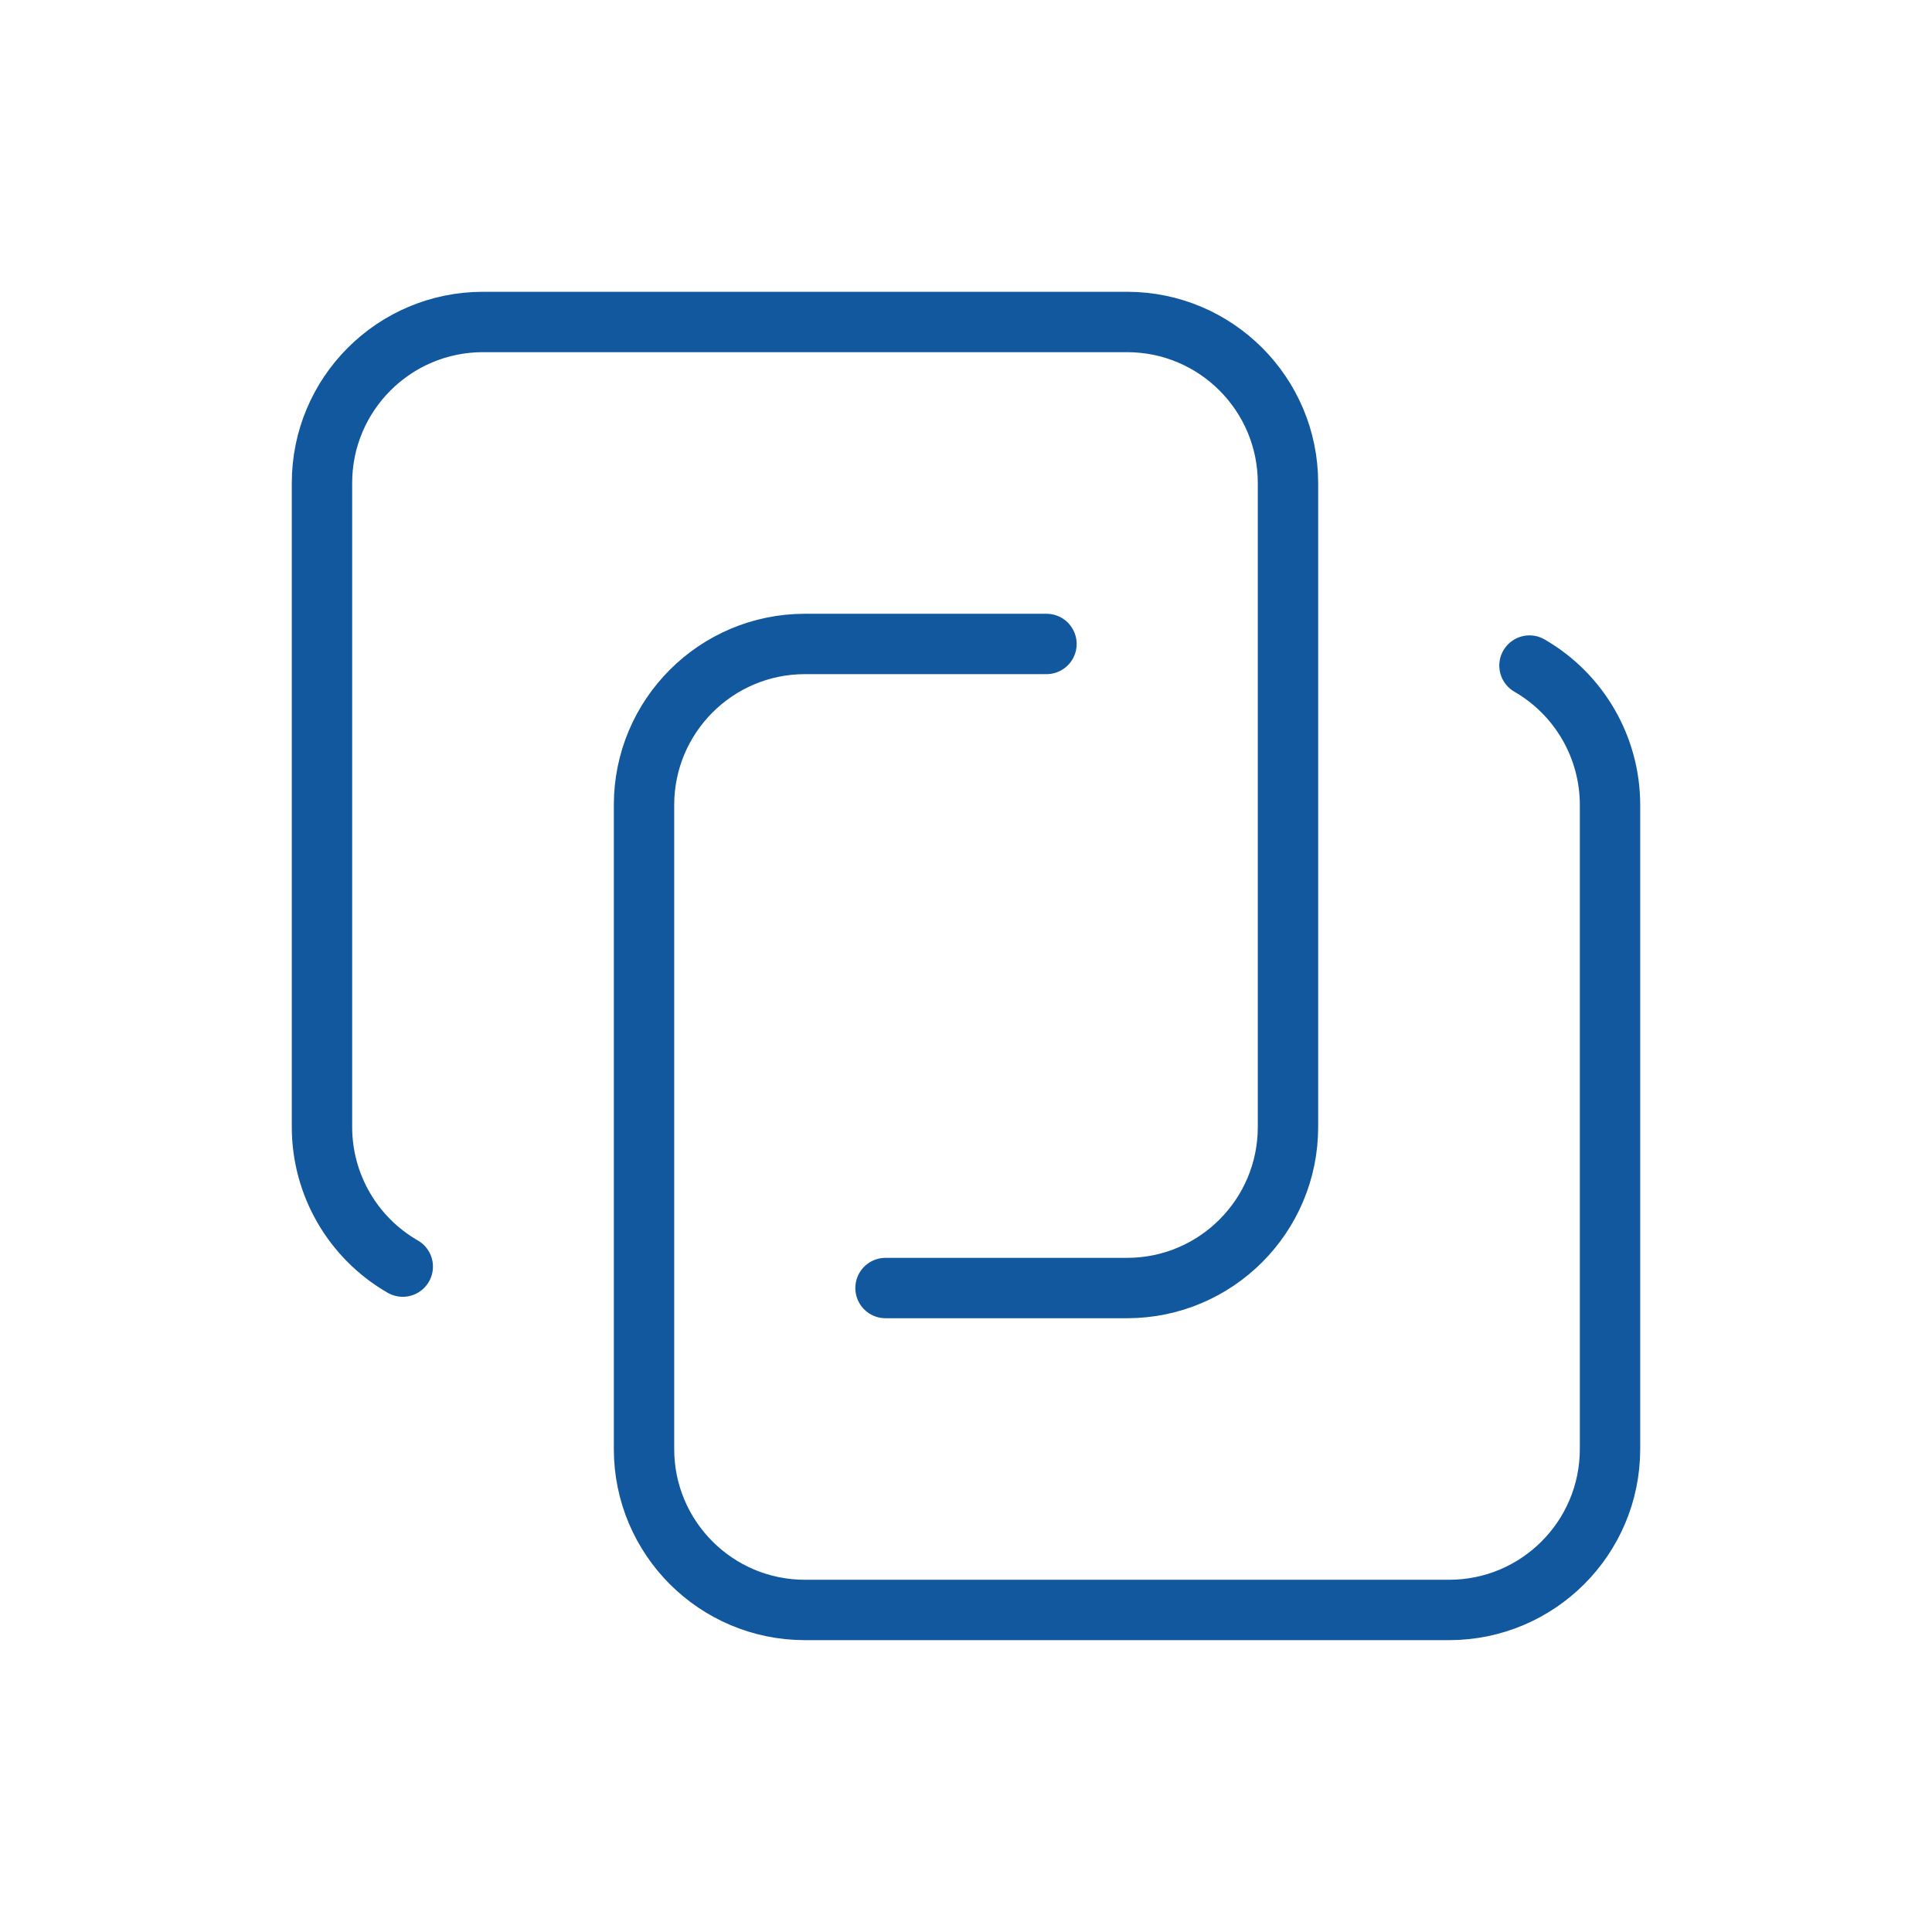
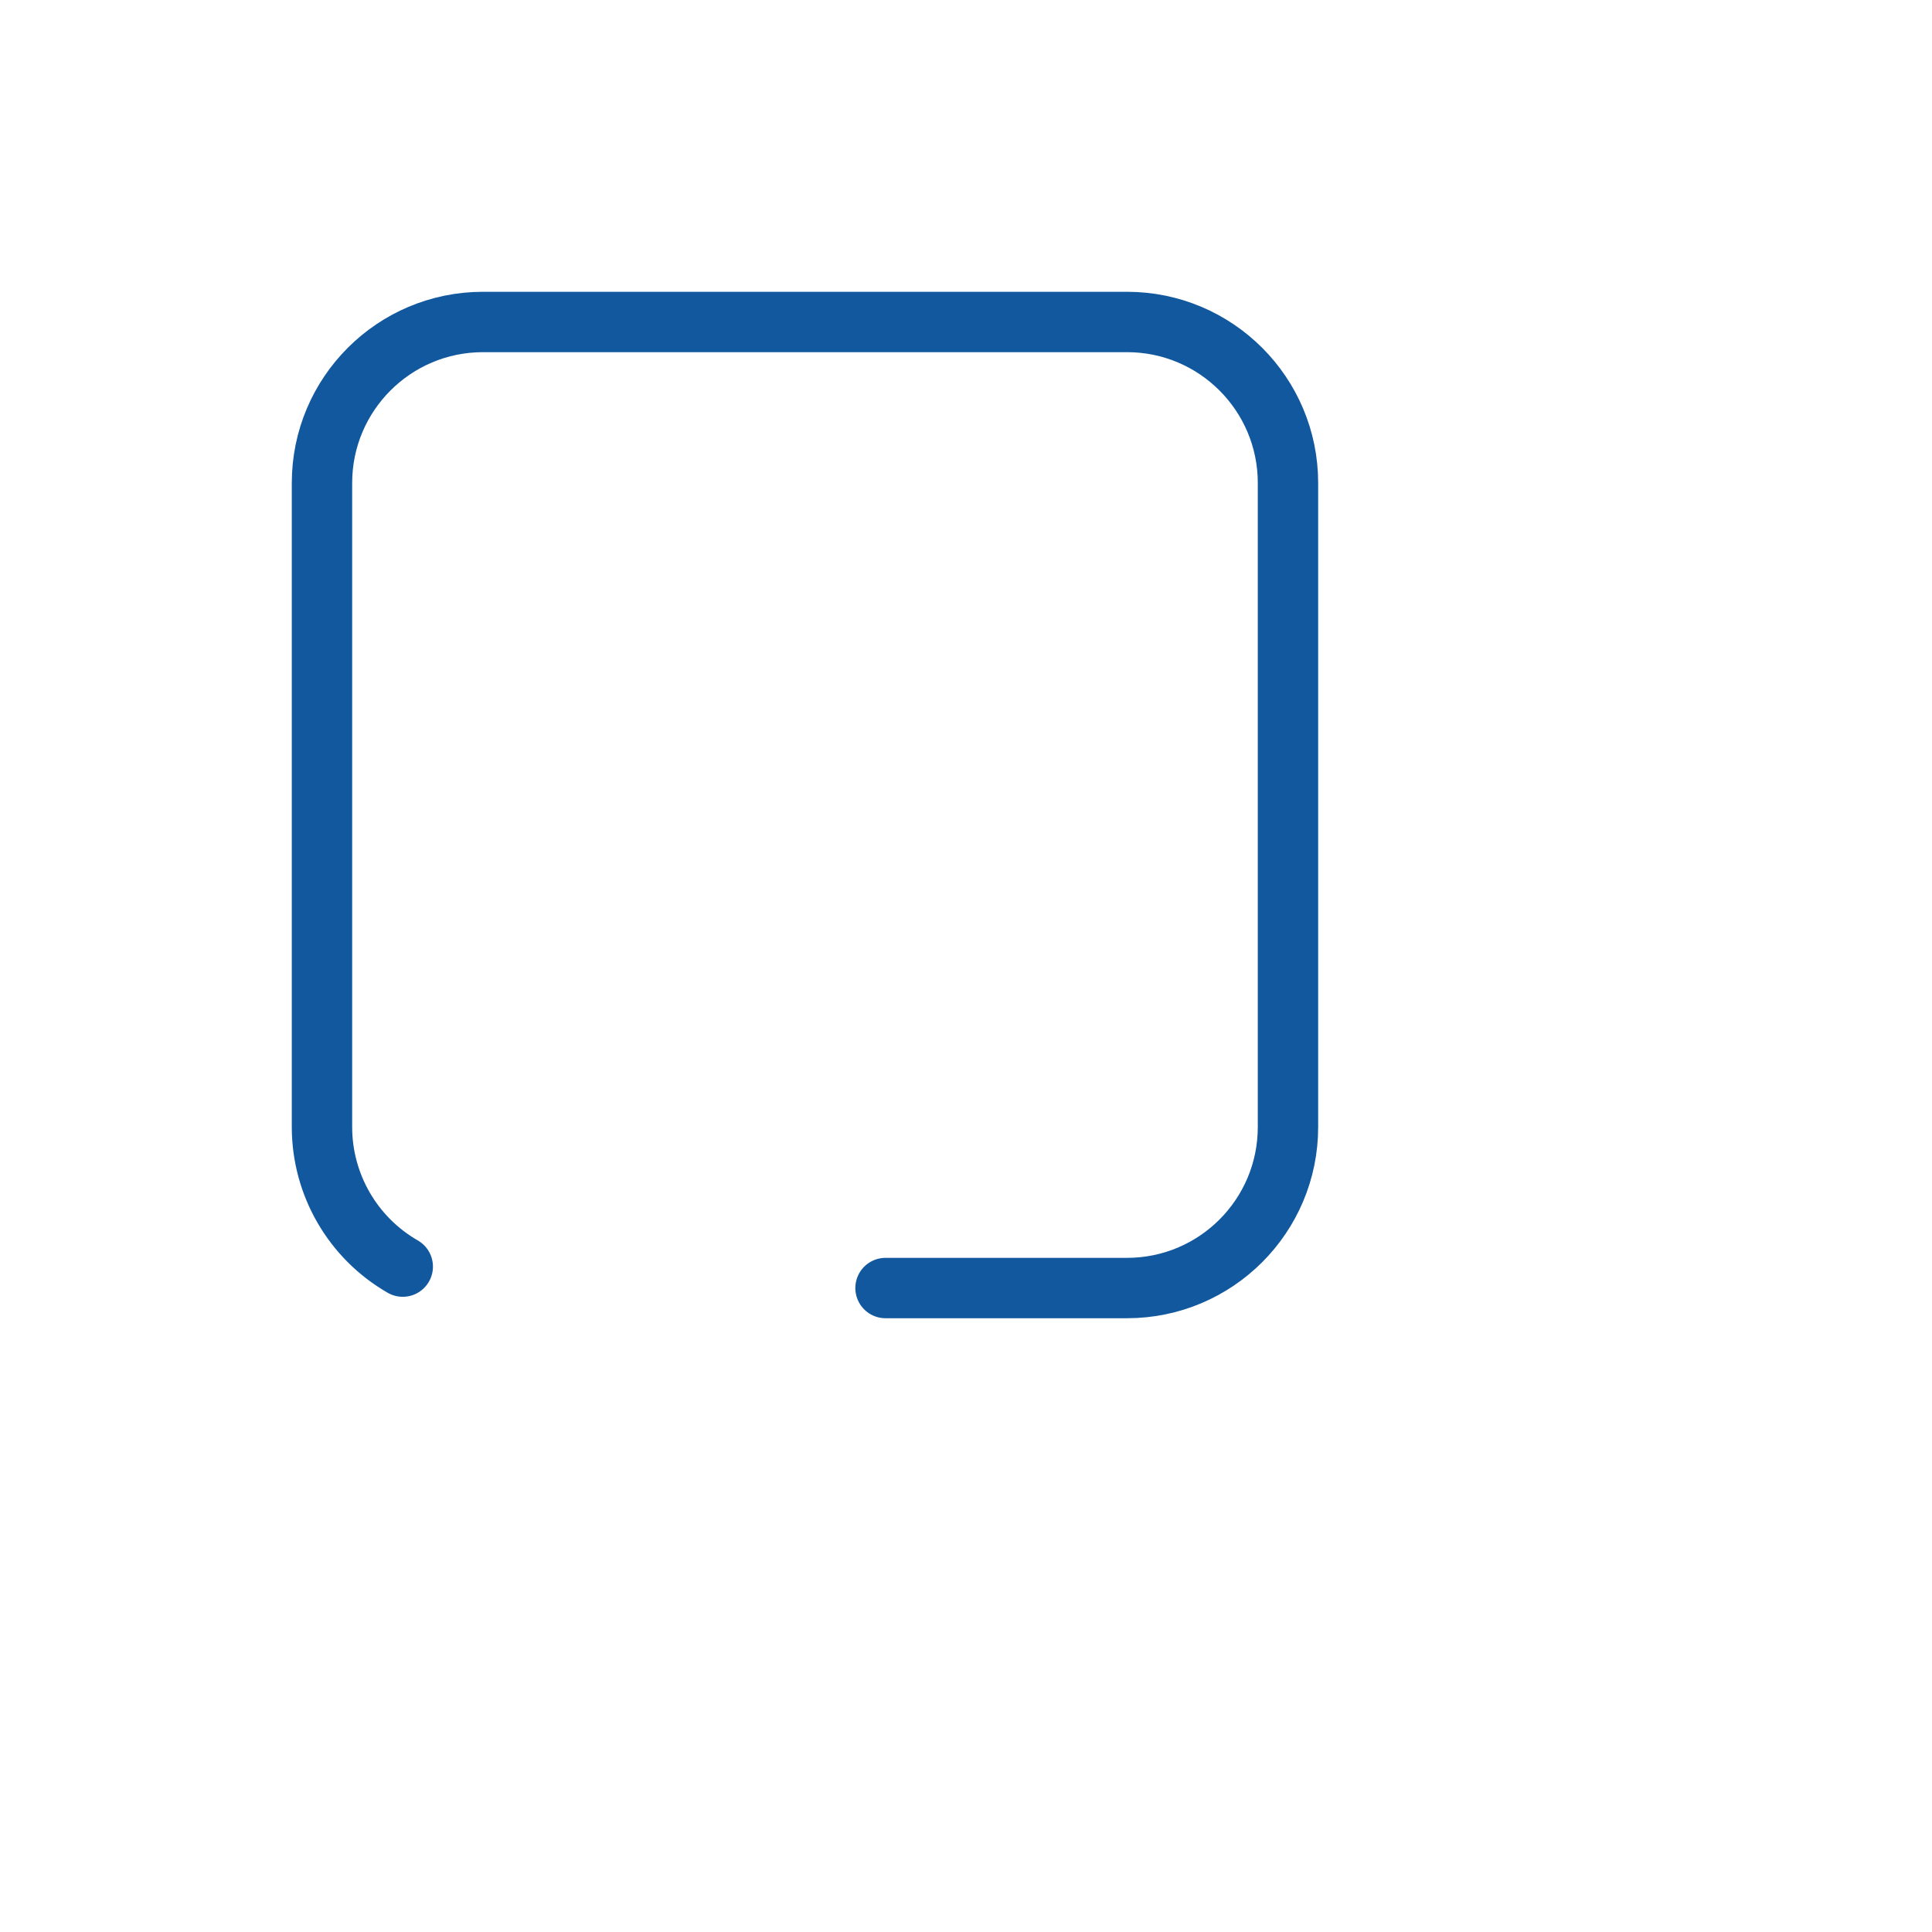
<svg xmlns="http://www.w3.org/2000/svg" width="32" height="32" viewBox="0 0 32 32" fill="none">
  <g id="Group">
-     <path id="Path" d="M25.333 11.024C26.158 11.5 26.667 12.38 26.667 13.333V24C26.667 25.473 25.473 26.666 24 26.666H13.333C11.861 26.666 10.667 25.473 10.667 24V13.333C10.667 11.86 11.861 10.666 13.333 10.666H17.333" stroke="#11589E" stroke-linecap="round" stroke-linejoin="round" />
    <path id="Path_2" d="M6.671 20.979C5.843 20.503 5.333 19.621 5.333 18.667V8C5.333 6.527 6.527 5.333 8 5.333H18.667C20.139 5.333 21.333 6.527 21.333 8V18.667C21.333 20.14 20.139 21.334 18.667 21.334H14.667" stroke="#11589E" stroke-linecap="round" stroke-linejoin="round" />
  </g>
</svg>